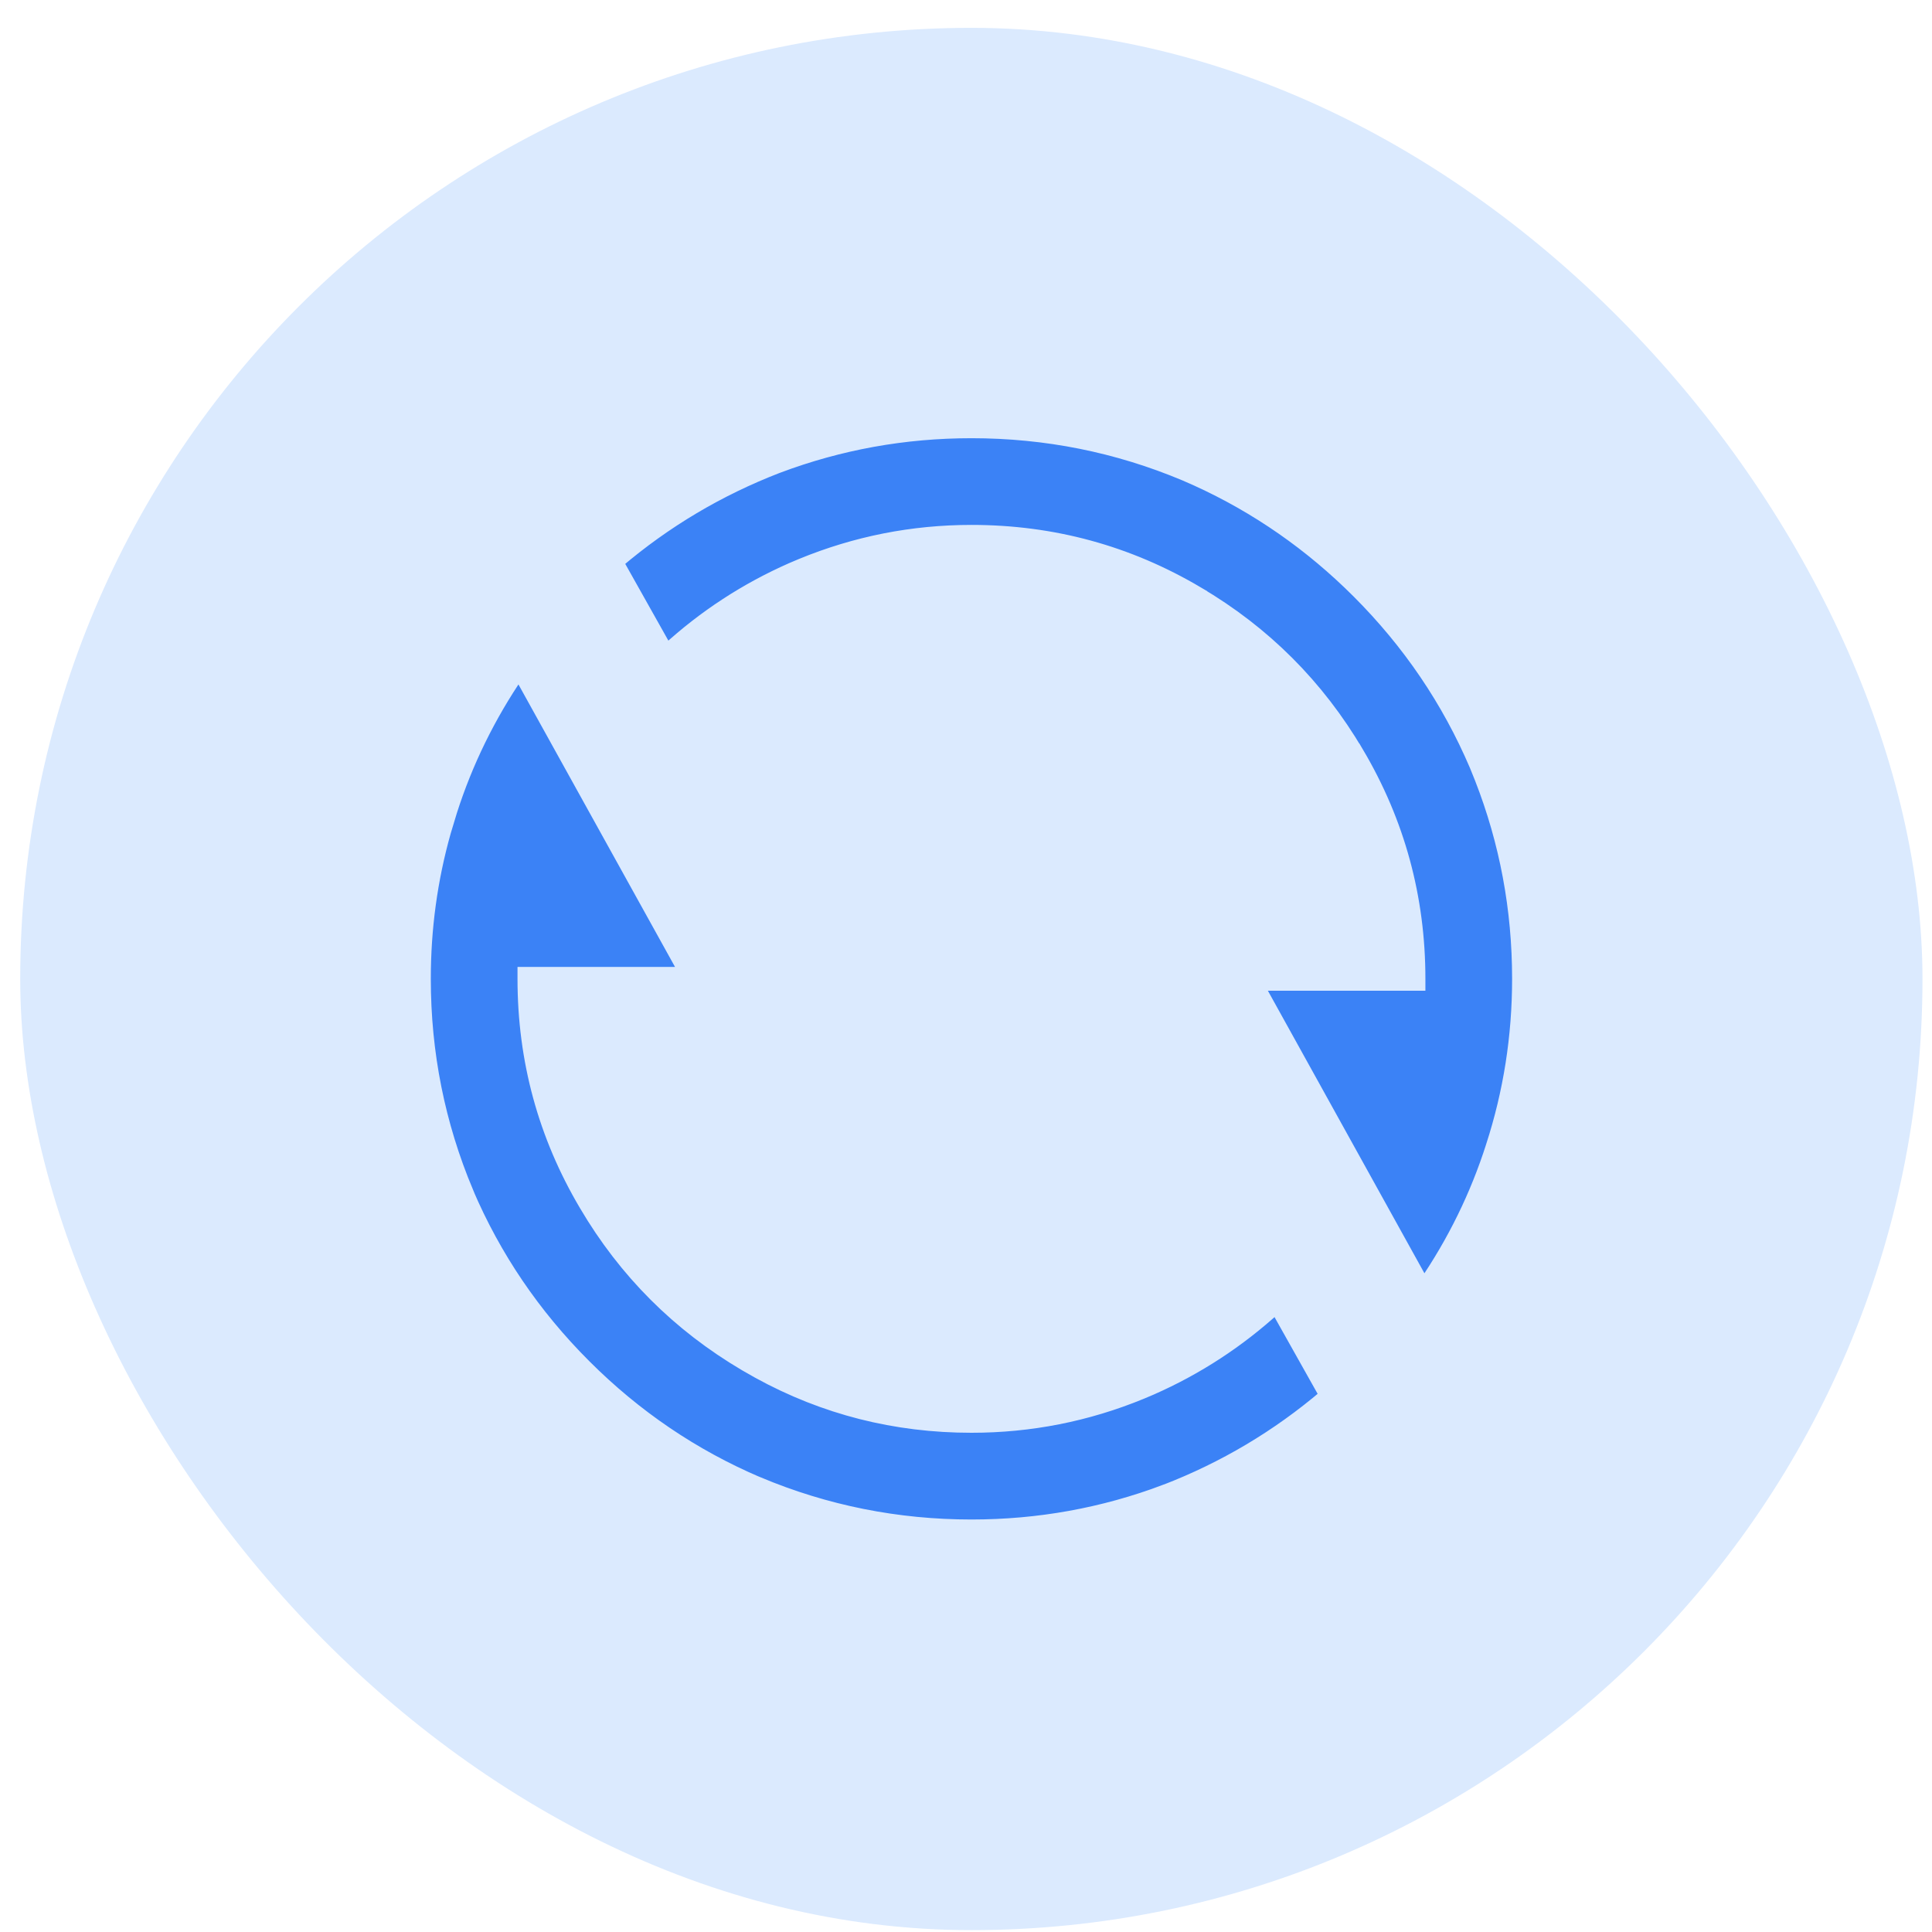
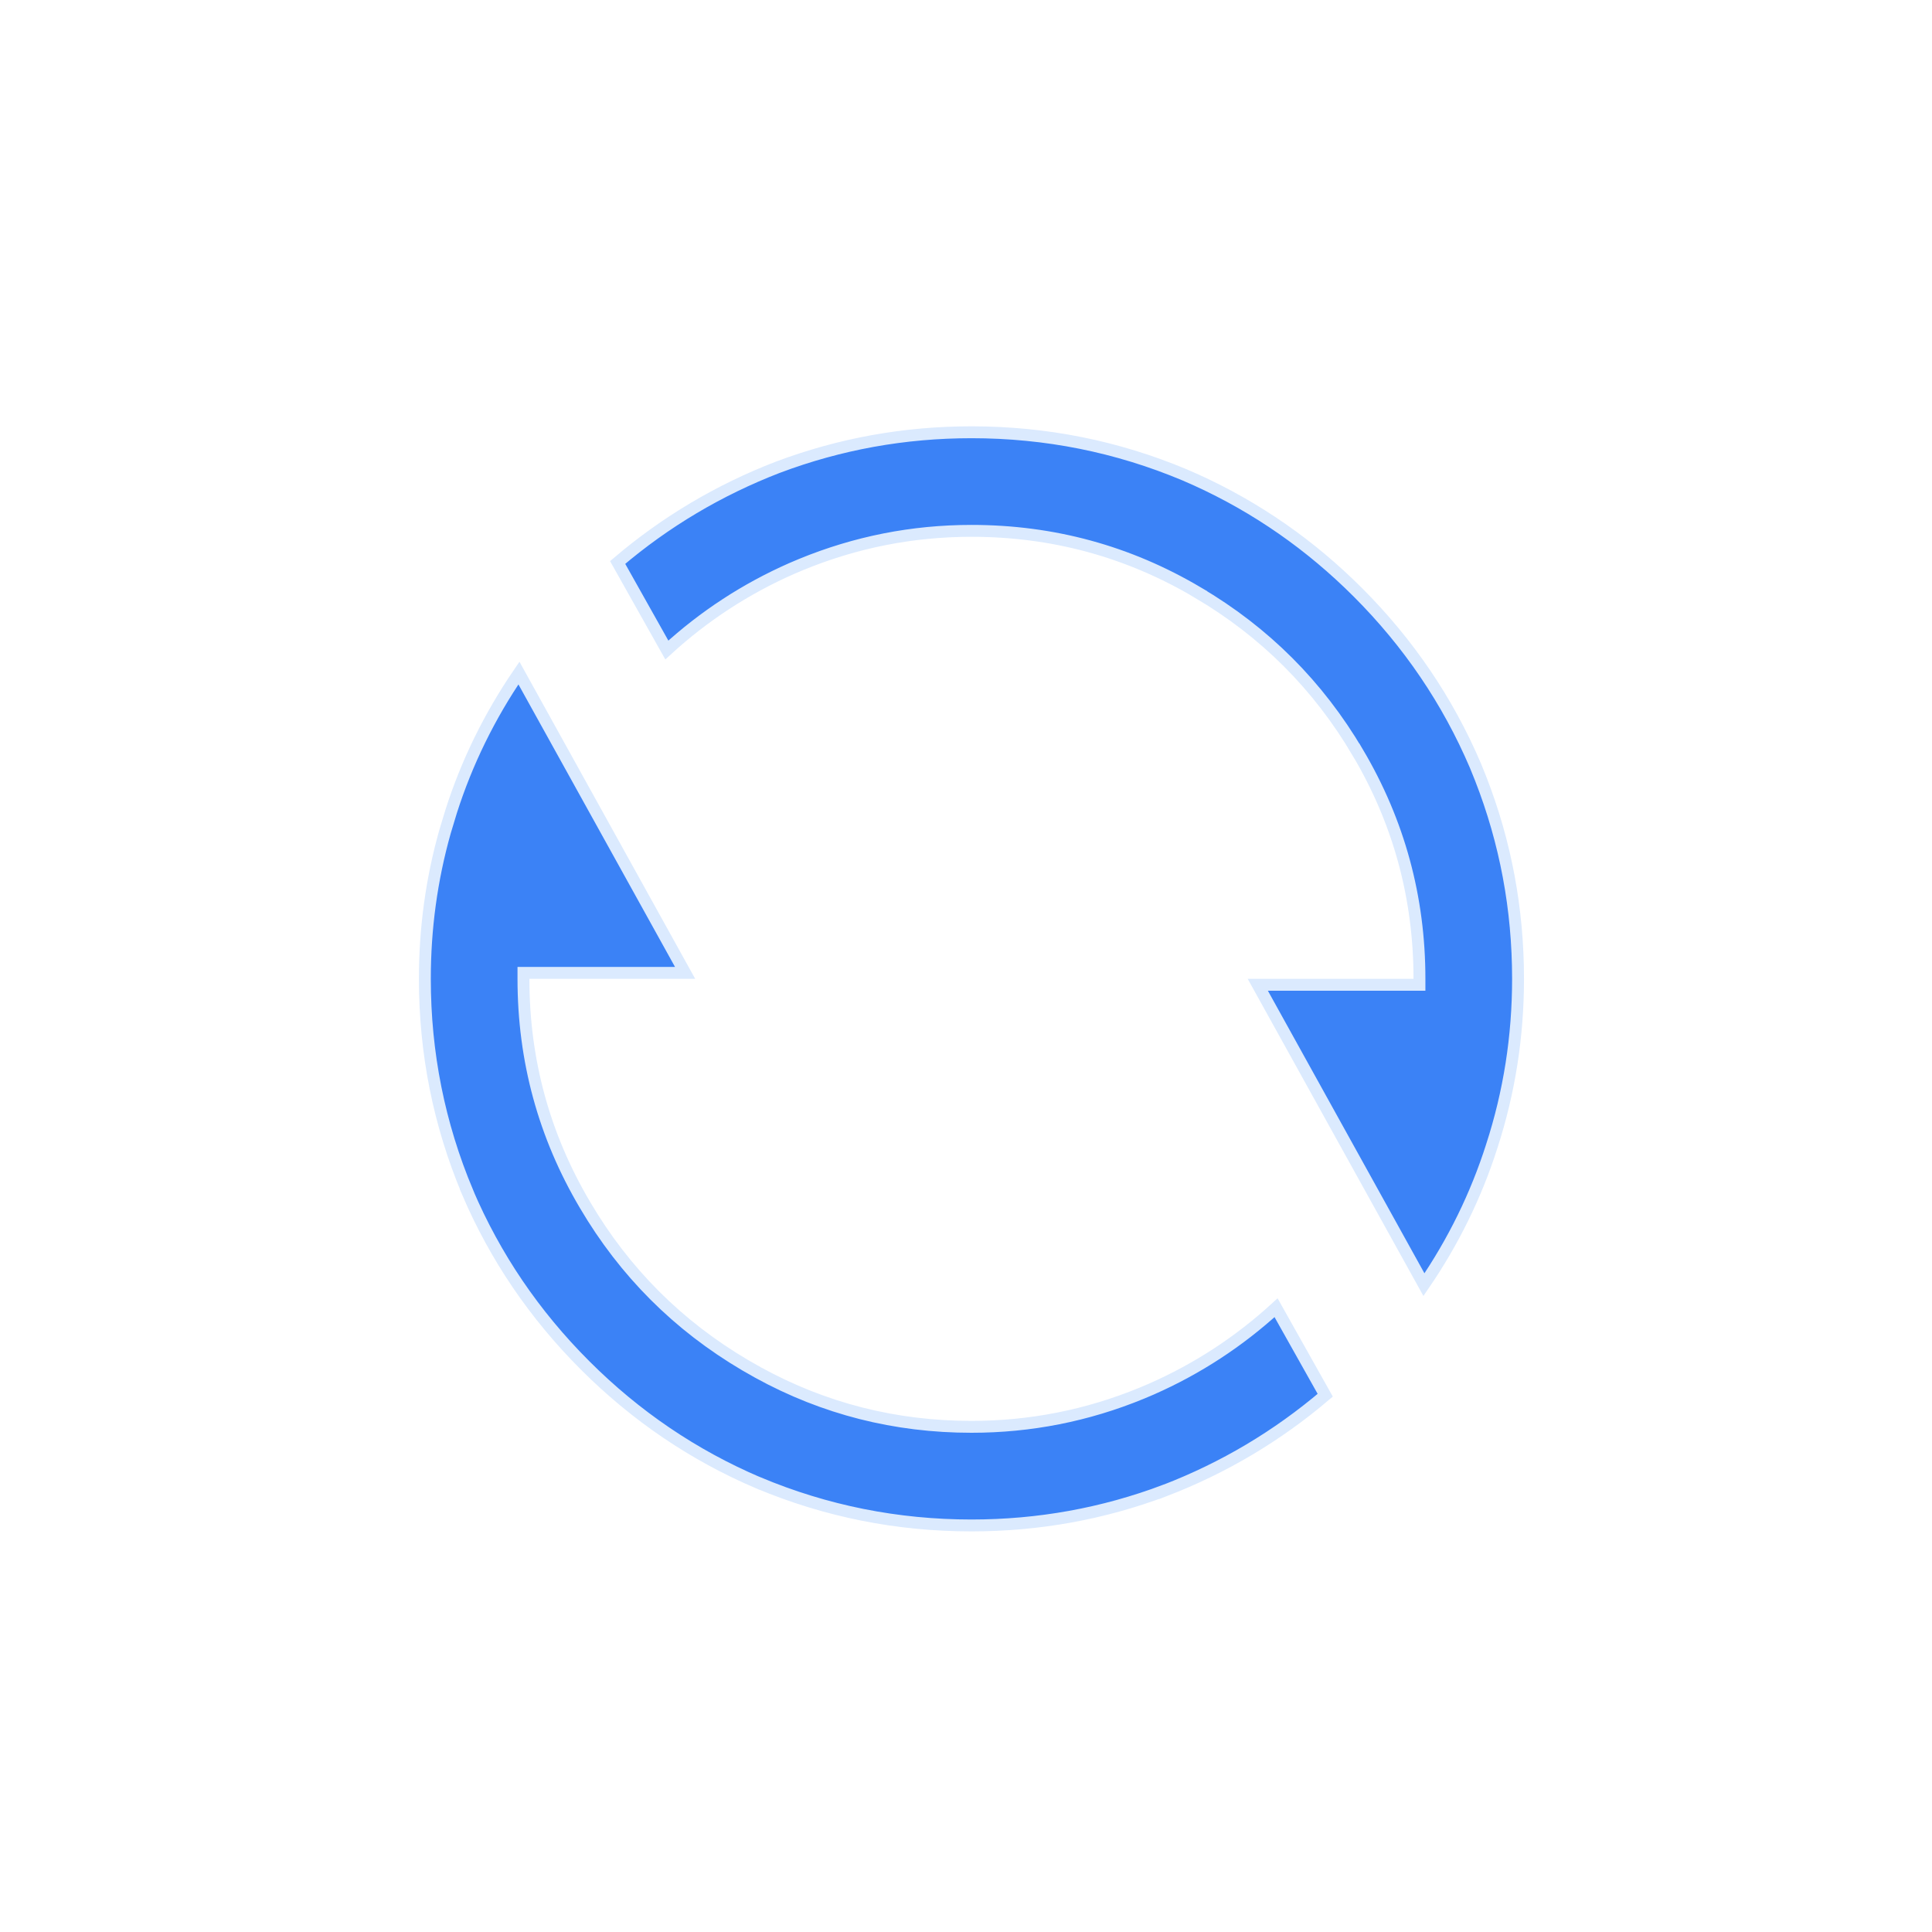
<svg xmlns="http://www.w3.org/2000/svg" width="65" height="65" viewBox="0 0 65 65" fill="none">
-   <rect x="0.68" y="0.937" width="64" height="64" rx="32" fill="#DBEAFE" />
  <path d="M47.907 43.221C48.896 41.775 49.659 40.223 50.19 38.56V38.559C50.779 36.745 51.073 34.87 51.073 32.932C51.073 30.586 50.653 28.339 49.812 26.188L49.639 25.759C48.707 23.578 47.39 21.635 45.685 19.93C44.087 18.332 42.279 17.075 40.262 16.156L39.856 15.977C37.576 15.021 35.186 14.543 32.684 14.543C30.427 14.543 28.257 14.935 26.173 15.719H26.172C24.188 16.485 22.391 17.553 20.78 18.924L22.435 21.869C23.682 20.726 25.08 19.813 26.628 19.13L26.956 18.991C28.79 18.237 30.699 17.86 32.684 17.86C35.421 17.86 37.96 18.551 40.296 19.933L40.295 19.934C42.555 21.265 44.351 23.061 45.682 25.321L45.683 25.32C47.064 27.656 47.756 30.195 47.756 32.932V33.132H42.317L47.907 43.221ZM32.684 51.322C34.94 51.322 37.11 50.93 39.194 50.145V50.146C41.178 49.381 42.975 48.312 44.586 46.941L42.932 43.997C41.684 45.139 40.287 46.052 38.739 46.734L38.411 46.873C36.578 47.627 34.668 48.004 32.684 48.004C30.117 48.004 27.726 47.397 25.512 46.182L25.071 45.931C22.812 44.6 21.015 42.804 19.685 40.544C18.303 38.208 17.611 35.669 17.611 32.932V32.732H23.05L17.459 22.644C16.471 24.09 15.708 25.641 15.177 27.304V27.305L14.97 27.989C14.519 29.589 14.294 31.237 14.294 32.932C14.294 35.434 14.772 37.825 15.729 40.105L15.727 40.106C16.659 42.287 17.977 44.23 19.682 45.934C21.386 47.639 23.328 48.956 25.51 49.888L25.511 49.887C27.791 50.843 30.182 51.322 32.684 51.322Z" fill="#3B82F6" stroke="#DBEAFE" stroke-width="0.4" />
</svg>